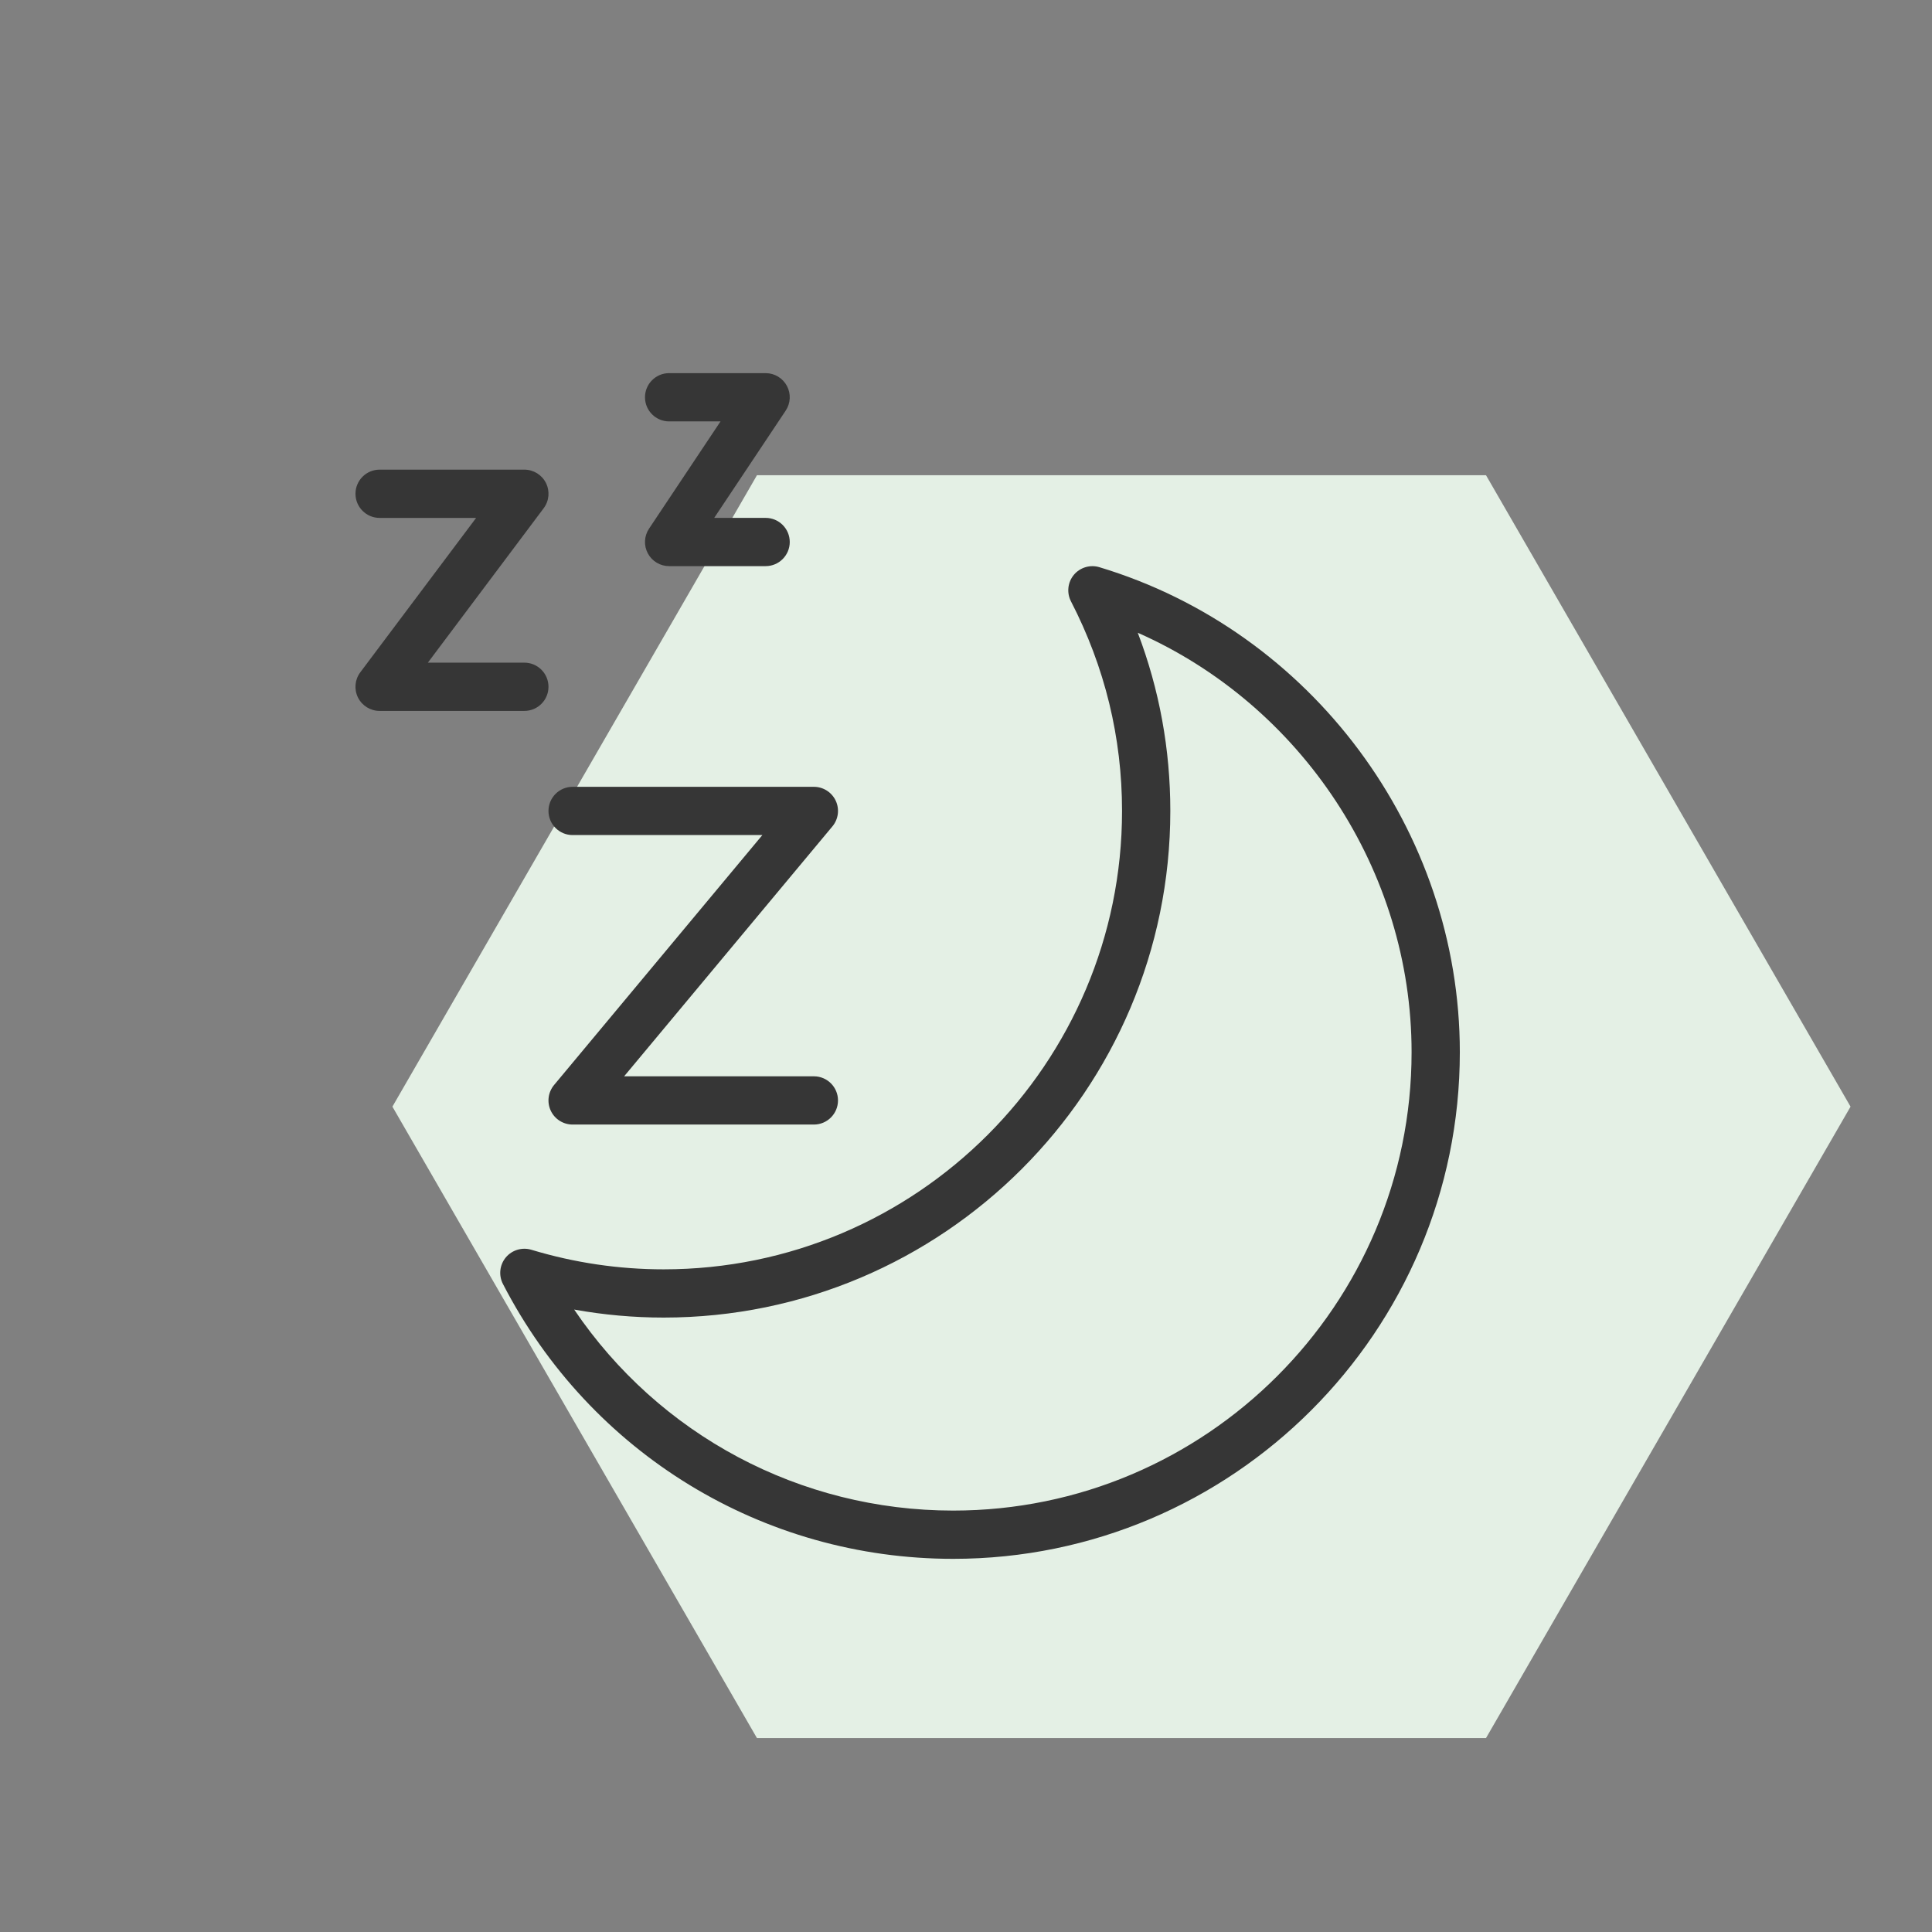
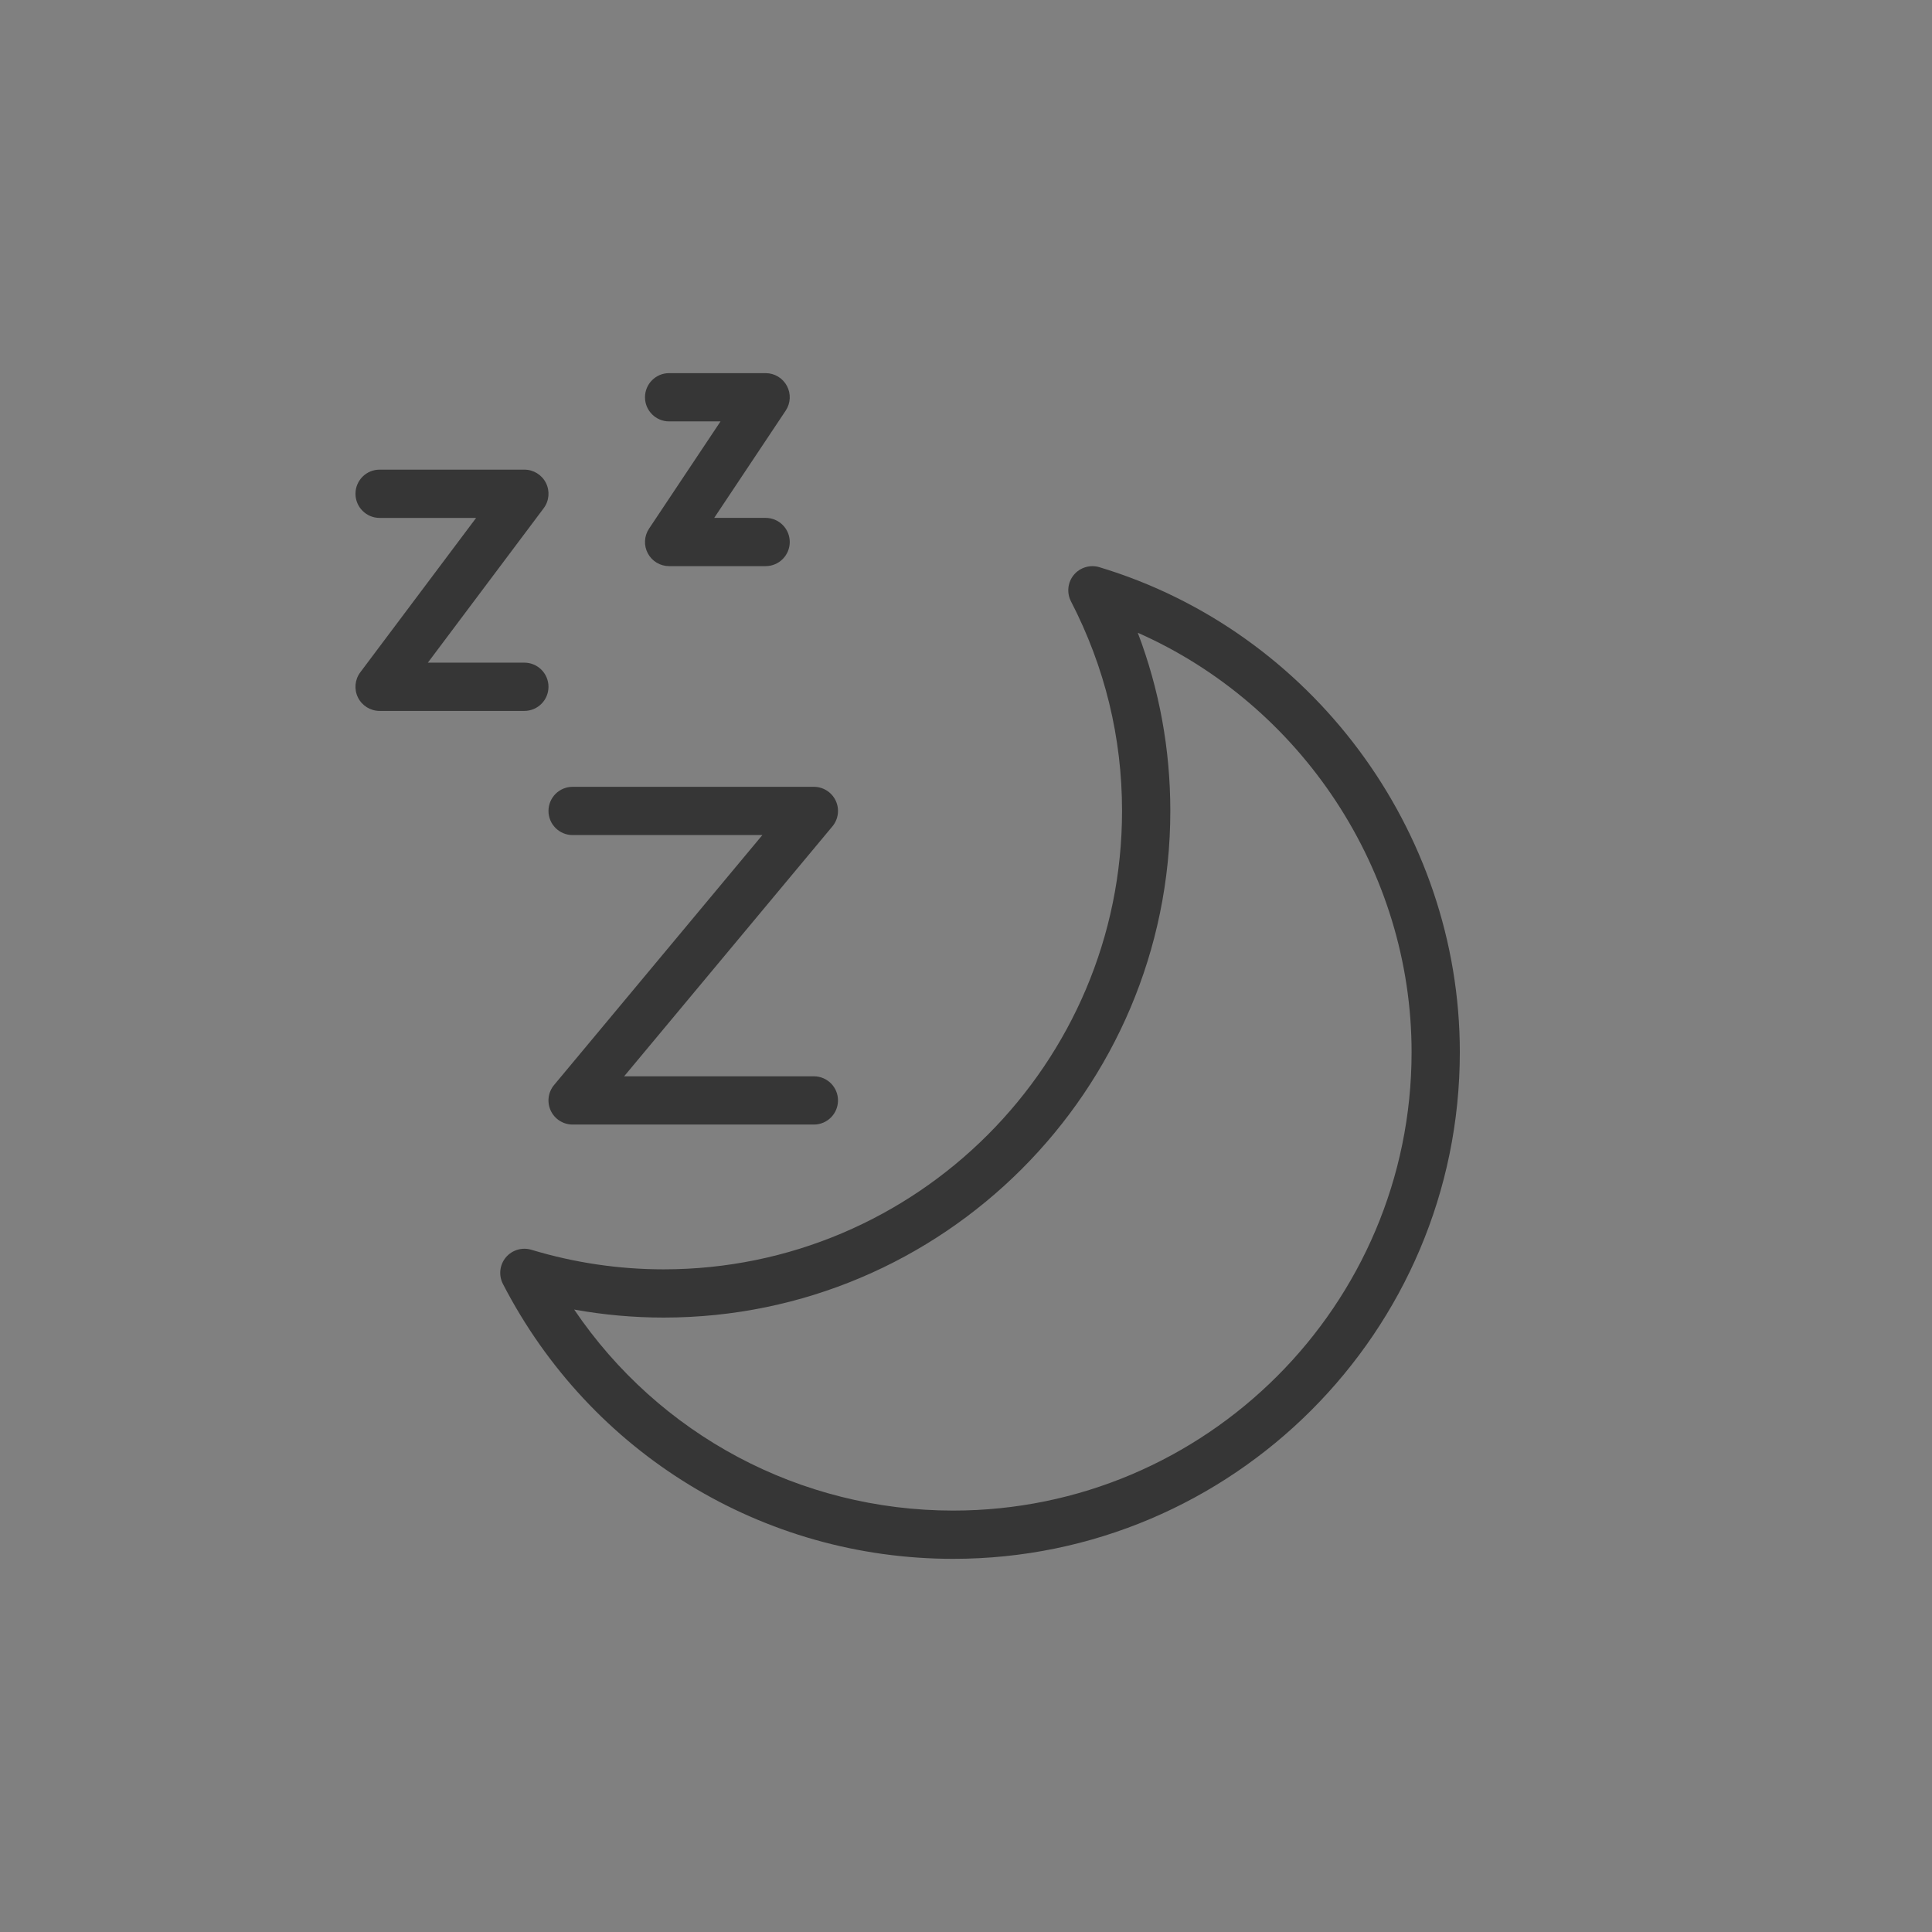
<svg xmlns="http://www.w3.org/2000/svg" xmlns:ns1="http://www.serif.com/" width="100%" height="100%" viewBox="0 0 150 150" version="1.1" xml:space="preserve" style="fill-rule:evenodd;clip-rule:evenodd;stroke-linejoin:round;stroke-miterlimit:2;">
  <rect x="0" y="0" width="150" height="150" fill="#808080" stroke="none" />
  <rect id="_5" ns1:id="5" x="0" y="0" width="150" height="150" style="fill:none;" />
  <g id="_51" ns1:id="5">
-     <path d="M58.768,134.942l56.606,-0l28.302,-49.022l-28.302,-49.022l-56.606,0l-0.124,0.218l-28.177,48.804l28.301,49.022Z" style="fill:#e4f0e5;fill-rule:nonzero;" />
    <g>
      <g>
        <path d="M85.354,44.036c-0.711,-0.215 -1.5,0.017 -1.981,0.596c-0.48,0.579 -0.568,1.388 -0.223,2.057c2.631,5.097 3.965,10.572 3.965,16.272c0,19.623 -15.965,35.59 -35.59,35.59c-3.471,0 -6.927,-0.509 -10.275,-1.521c-0.717,-0.213 -1.498,0.021 -1.979,0.596c-0.48,0.579 -0.57,1.388 -0.225,2.057c6.792,13.166 20.185,21.345 34.959,21.345c21.689,-0 39.336,-17.648 39.336,-39.337c0,-17.209 -11.508,-32.694 -27.987,-37.655Zm-11.349,73.245c-11.915,0 -22.844,-5.885 -29.426,-15.607c2.295,0.414 4.619,0.622 6.948,0.622c21.689,-0 39.336,-17.645 39.336,-39.337c0,-4.78 -0.848,-9.416 -2.527,-13.833c12.704,5.619 21.259,18.451 21.259,32.565c0,19.625 -15.967,35.59 -35.59,35.59Z" style="fill:#363636;fill-rule:nonzero;" />
        <path d="M44.457,64.834l14.733,0l-16.171,19.404c-0.467,0.561 -0.566,1.338 -0.259,1.994c0.309,0.659 0.971,1.078 1.697,1.078l18.732,0c1.034,0 1.873,-0.837 1.873,-1.873c0,-1.036 -0.839,-1.873 -1.873,-1.873l-14.732,0l16.171,-19.404c0.466,-0.558 0.565,-1.336 0.258,-1.993c-0.309,-0.658 -0.97,-1.079 -1.697,-1.079l-18.732,-0c-1.034,-0 -1.873,0.839 -1.873,1.873c0,1.034 0.839,1.873 1.873,1.873Z" style="fill:#363636;fill-rule:nonzero;" />
        <path d="M42.584,53.322c0,-1.034 -0.839,-1.873 -1.873,-1.873l-7.493,-0l8.992,-11.989c0.427,-0.567 0.494,-1.326 0.178,-1.961c-0.317,-0.635 -0.967,-1.036 -1.677,-1.036l-11.239,0c-1.034,0 -1.873,0.839 -1.873,1.873c-0,1.034 0.839,1.874 1.873,1.874l7.493,-0l-8.992,11.988c-0.427,0.567 -0.494,1.326 -0.178,1.961c0.317,0.635 0.967,1.036 1.677,1.036l11.239,-0c1.036,-0 1.873,-0.839 1.873,-1.873Z" style="fill:#363636;fill-rule:nonzero;" />
        <path d="M51.95,32.717l3.992,-0l-5.55,8.326c-0.384,0.575 -0.42,1.313 -0.094,1.922c0.326,0.609 0.961,0.989 1.652,0.989l7.493,0c1.034,0 1.873,-0.839 1.873,-1.873c-0,-1.034 -0.839,-1.873 -1.873,-1.873l-3.992,-0l5.55,-8.327c0.384,-0.575 0.42,-1.313 0.094,-1.921c-0.326,-0.609 -0.961,-0.99 -1.652,-0.99l-7.493,0c-1.034,0 -1.873,0.84 -1.873,1.874c-0,1.034 0.839,1.873 1.873,1.873Z" style="fill:#363636;fill-rule:nonzero;" />
      </g>
    </g>
  </g>
</svg>